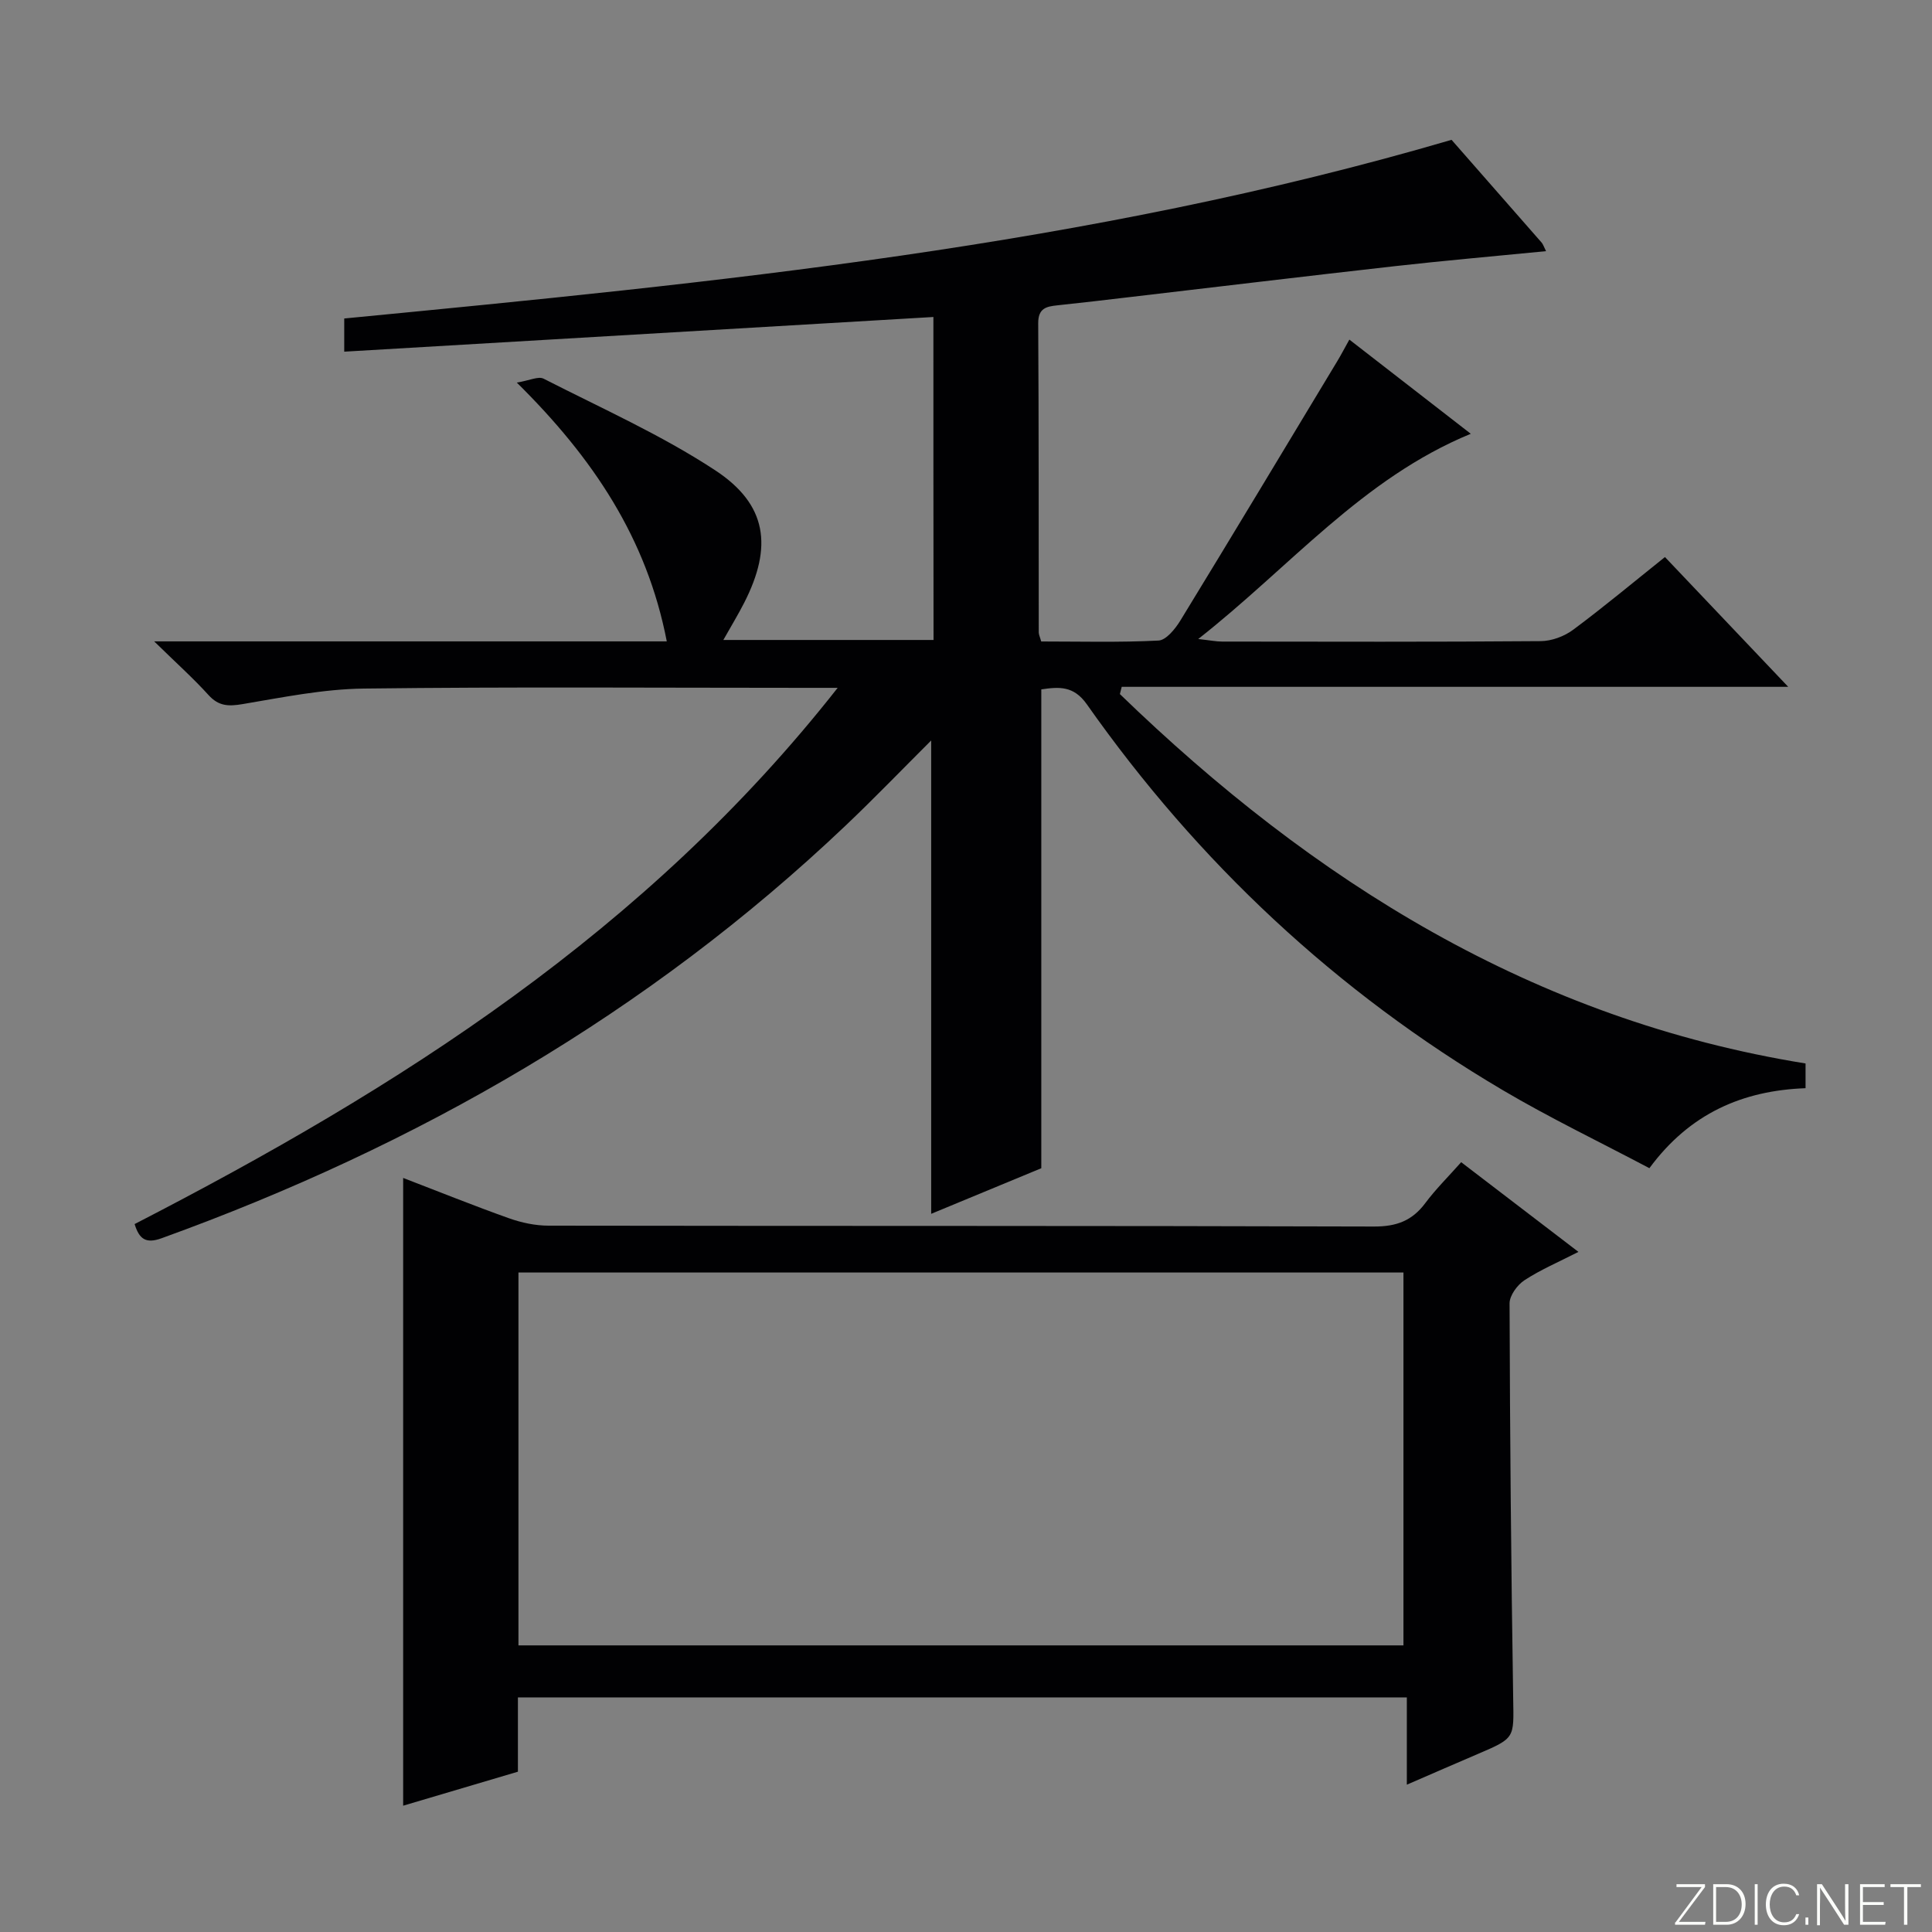
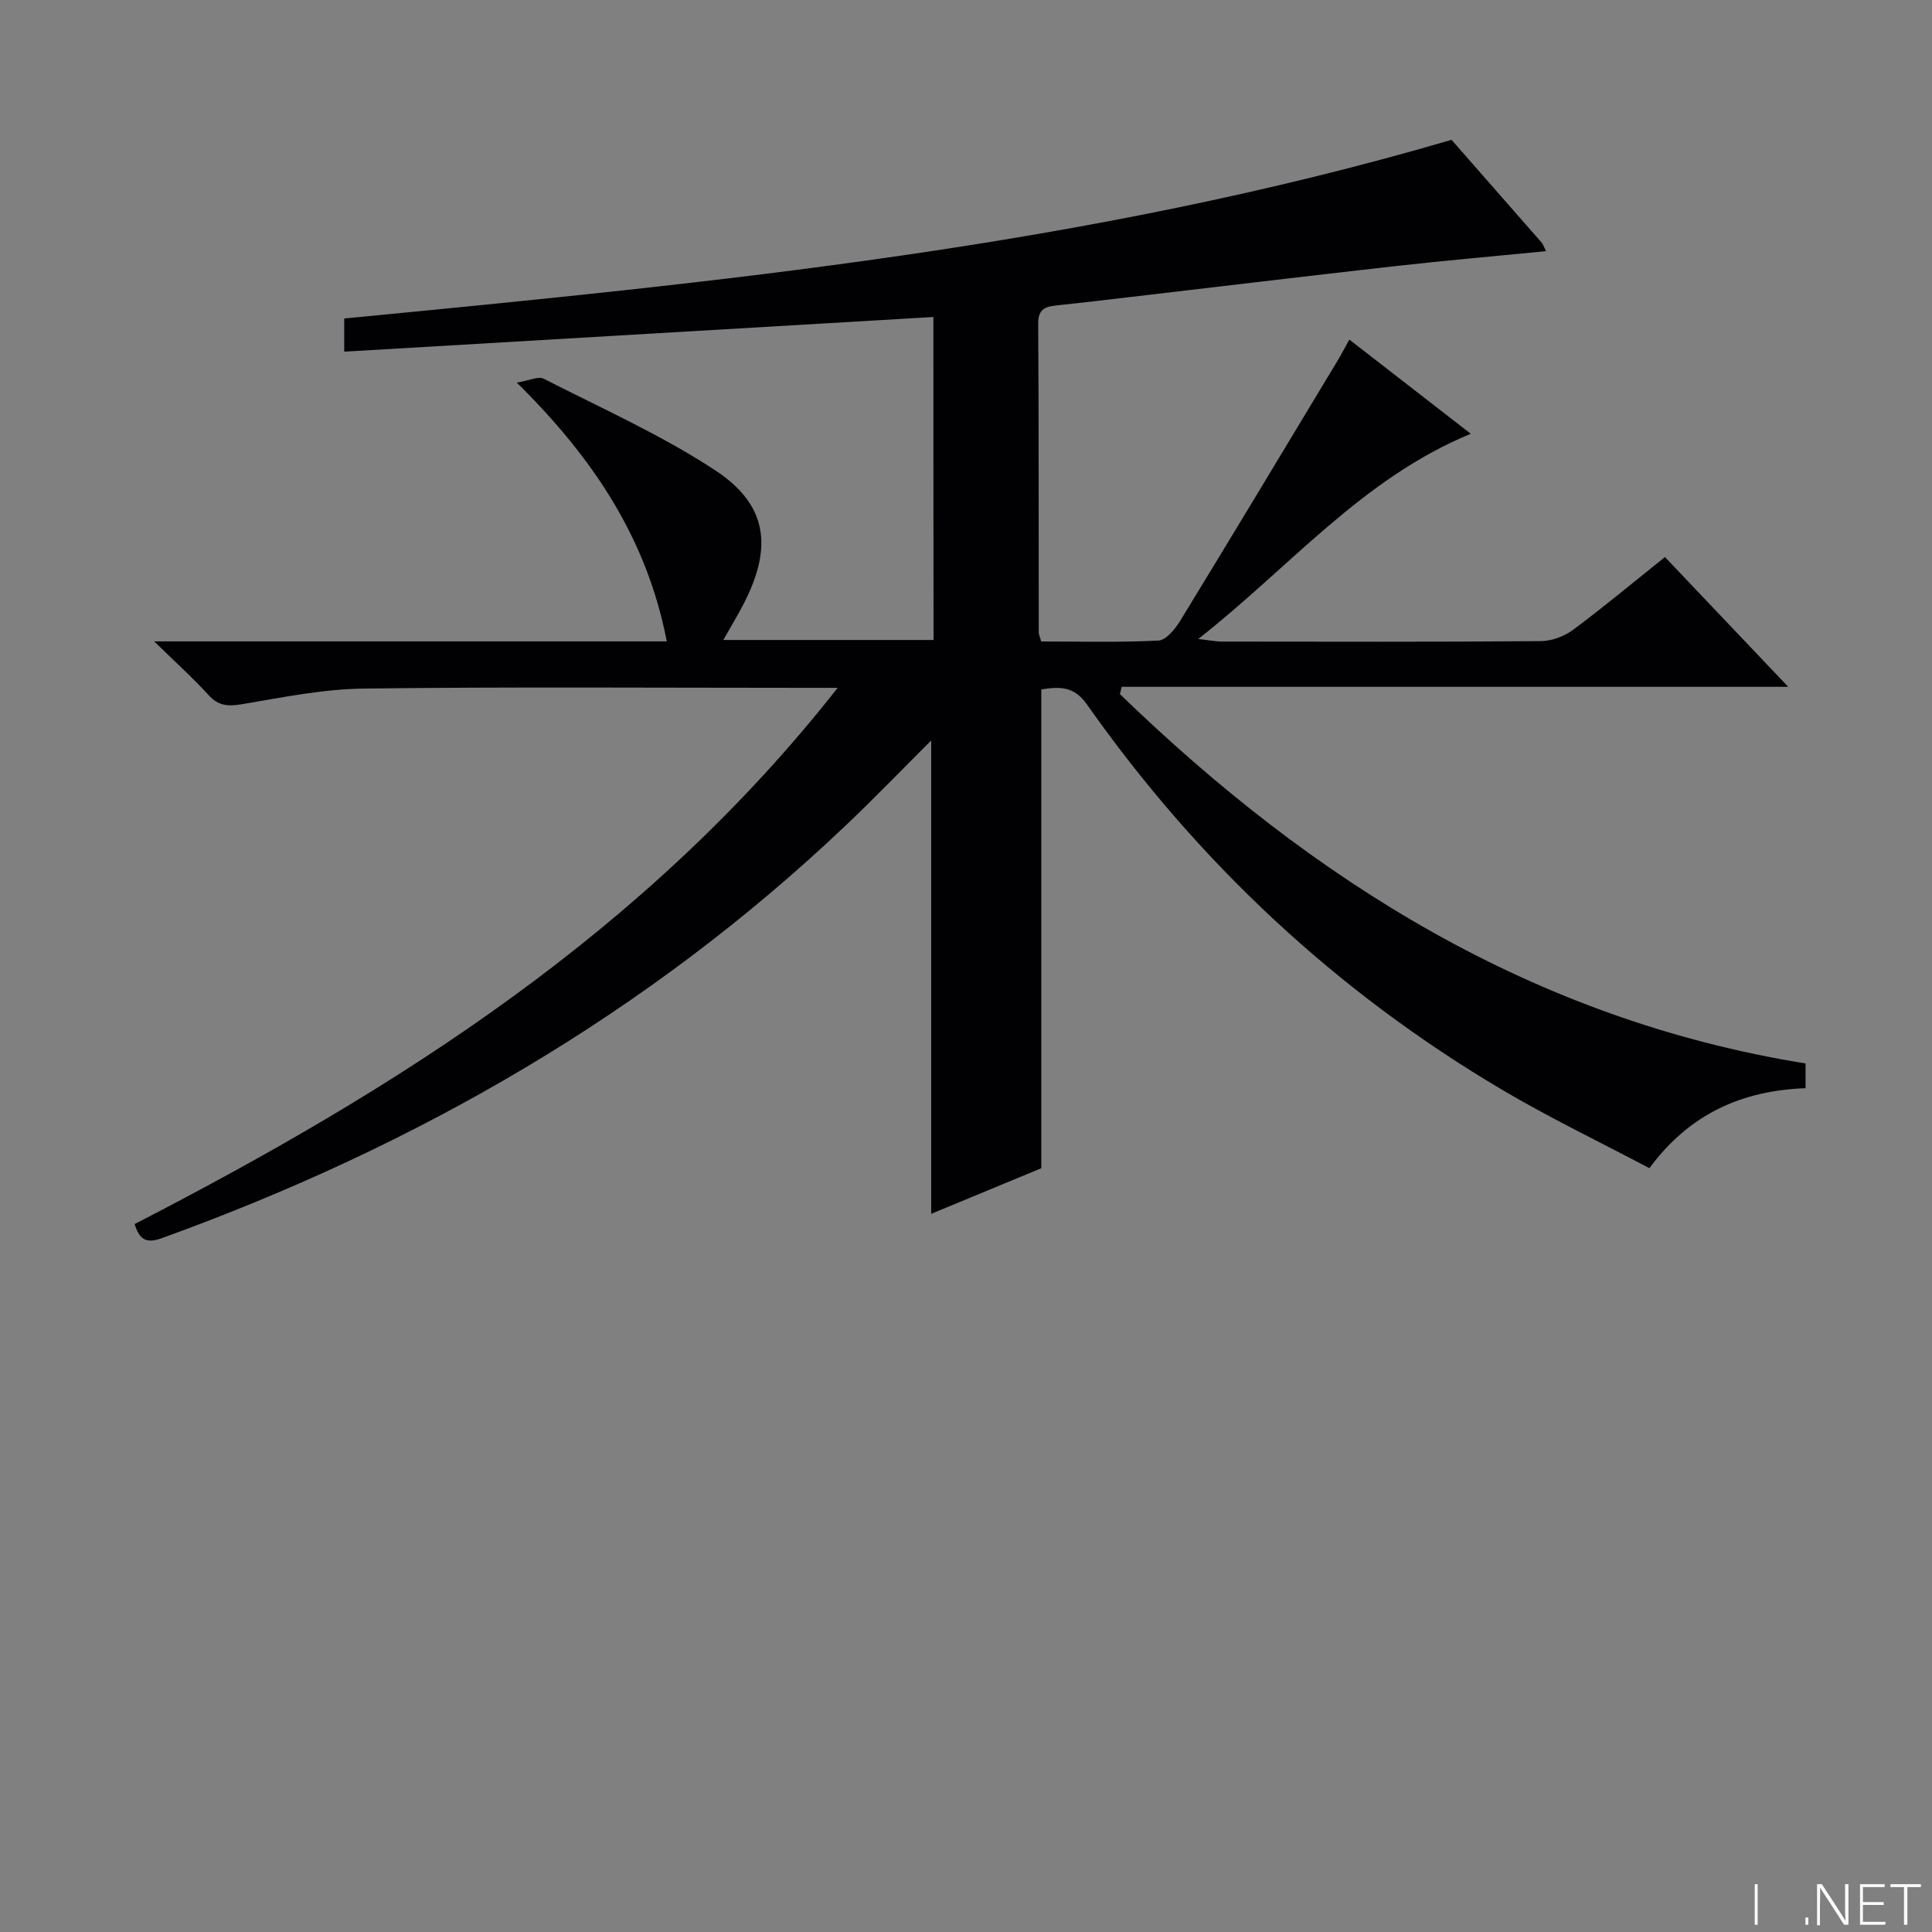
<svg xmlns="http://www.w3.org/2000/svg" enable-background="new 0 0 400 400" viewBox="0 0 400 400">
  <rect x="0" y="0" width="400" height="400" fill="#808080" stroke="none" />
  <g fill="#fbfcfa">
-     <path d="m346.9 398 5.4-7.3h-5.2v-.6h5.9v.6l-5.4 7.2h5.5l-.1.6h-6.2v-.5z" />
-     <path d="m354.7 390.1h2.8c2.3 0 3.9 1.6 3.9 4.1s-1.6 4.3-3.9 4.3h-2.8zm.6 7.8h2c2.2 0 3.3-1.6 3.3-3.6 0-1.8-1-3.6-3.3-3.6h-2z" />
    <path d="m363.9 390.1v8.4h-.6v-8.4z" />
-     <path d="m372.5 396.3c-.4 1.3-1.4 2.3-3.2 2.3-2.4 0-3.7-1.9-3.7-4.3 0-2.3 1.2-4.3 3.7-4.3 1.8 0 2.9 1 3.2 2.4h-.6c-.4-1.1-1.1-1.8-2.5-1.8-2.1 0-3 1.9-3 3.7s.9 3.7 3 3.7c1.4 0 2.1-.7 2.5-1.7z" />
    <path d="m373.8 398.5v-1.5h.6v1.5z" />
    <path d="m376.2 398.5v-8.4h1c1.3 2 4.4 6.7 4.9 7.6-.1-1.2-.1-2.4-.1-3.8v-3.8h.7v8.4h-.9c-1.2-1.9-4.4-6.8-5-7.7.1 1.1 0 2.3 0 3.9v3.9h-.6z" />
    <path d="m390 394.4h-4.3v3.5h4.7l-.1.6h-5.2v-8.4h5.1v.6h-4.5v3.1h4.3v.7z" />
    <path d="m394.2 390.7h-2.8v-.6h6.3v.6h-2.8v7.8h-.7z" />
  </g>
  <path d="m193.25 65.63c-40.74 2.4-81.18 4.78-121.98 7.18 0-2.74 0-4.64 0-6.87 77-7.45 153.94-14.92 229.26-36.99 5.73 6.53 12.2 13.9 18.66 21.29.29.34.43.82.9 1.76-10.67 1.05-21.02 1.95-31.33 3.11-18.32 2.06-36.63 4.27-54.94 6.41-4.95.58-9.89 1.17-14.85 1.69-2.32.24-4.03.58-4.02 3.71.13 21.33.08 42.66.11 64 0 .46.24.92.51 1.89 8.05 0 16.18.22 24.28-.19 1.58-.08 3.45-2.39 4.5-4.09 10.93-17.87 21.71-35.83 32.53-53.77.77-1.27 1.45-2.59 2.49-4.45 8.39 6.5 16.55 12.84 25.14 19.5-22.5 9.27-37.37 27.53-56.43 42.49 2.52.28 3.73.53 4.93.53 22 .02 44 .09 65.99-.09 2.26-.02 4.88-.99 6.71-2.36 6.39-4.75 12.5-9.86 19-15.05 8.31 8.75 16.43 17.3 25.52 26.87-46.8 0-92.4 0-137.99 0-.13.5-.25 1-.38 1.5 40.04 38.77 85.64 67.39 141.96 76.48v5.12c-12.99.48-23.95 5.19-32.33 16.56-10.23-5.41-20.54-10.36-30.35-16.15-34.48-20.35-63.1-47.17-86.12-79.89-2.73-3.88-5.77-3.63-9.43-3.09v99.14c-7.14 2.96-14.89 6.17-22.8 9.44 0-32.8 0-65.21 0-98-5.98 5.96-11.72 11.92-17.71 17.61-40.93 38.88-88.77 66.34-141.64 85.45-3.24 1.17-4.61.18-5.57-2.94 54.64-28.14 105.96-60.62 145.56-111.02-3.12 0-4.87 0-6.61 0-30.5 0-61-.23-91.49.15-8.39.1-16.8 1.82-25.12 3.22-2.91.49-4.94.44-7.04-1.88-3.18-3.51-6.74-6.69-11.25-11.11h106.13c-4.14-21.36-15.24-37.96-31.05-53.58 2.63-.43 4.46-1.36 5.54-.81 11.96 6.11 24.34 11.62 35.52 18.96 10.8 7.09 11.93 15.83 6.03 27.41-1.25 2.46-2.7 4.83-4.33 7.73h43.52c-.03-22.39-.03-44.62-.03-66.87z" fill="#010103" />
-   <path d="m83.47 243.88c7.38 2.83 14.6 5.75 21.92 8.35 2.59.92 5.45 1.53 8.18 1.53 56.97.09 113.95 0 170.92.18 4.64.01 7.88-1.2 10.6-4.85 2.17-2.91 4.79-5.49 7.43-8.47 7.99 6.11 15.76 12.05 24.28 18.57-4.15 2.12-7.87 3.7-11.19 5.88-1.48.97-3.07 3.16-3.07 4.78.08 27.3.32 54.6.75 81.9.13 8.1.43 8.08-7.27 11.37-4.71 2.01-9.4 4.06-14.75 6.38 0-6.26 0-11.95 0-18.07-61.53 0-122.54 0-184.04 0v15.38c-8.16 2.42-15.92 4.72-23.76 7.04 0-43.23 0-86.23 0-129.97zm207.1 96.78c0-25.98 0-51.52 0-77.2-61.23 0-122.09 0-183.23 0v77.2z" fill="#010103" />
</svg>